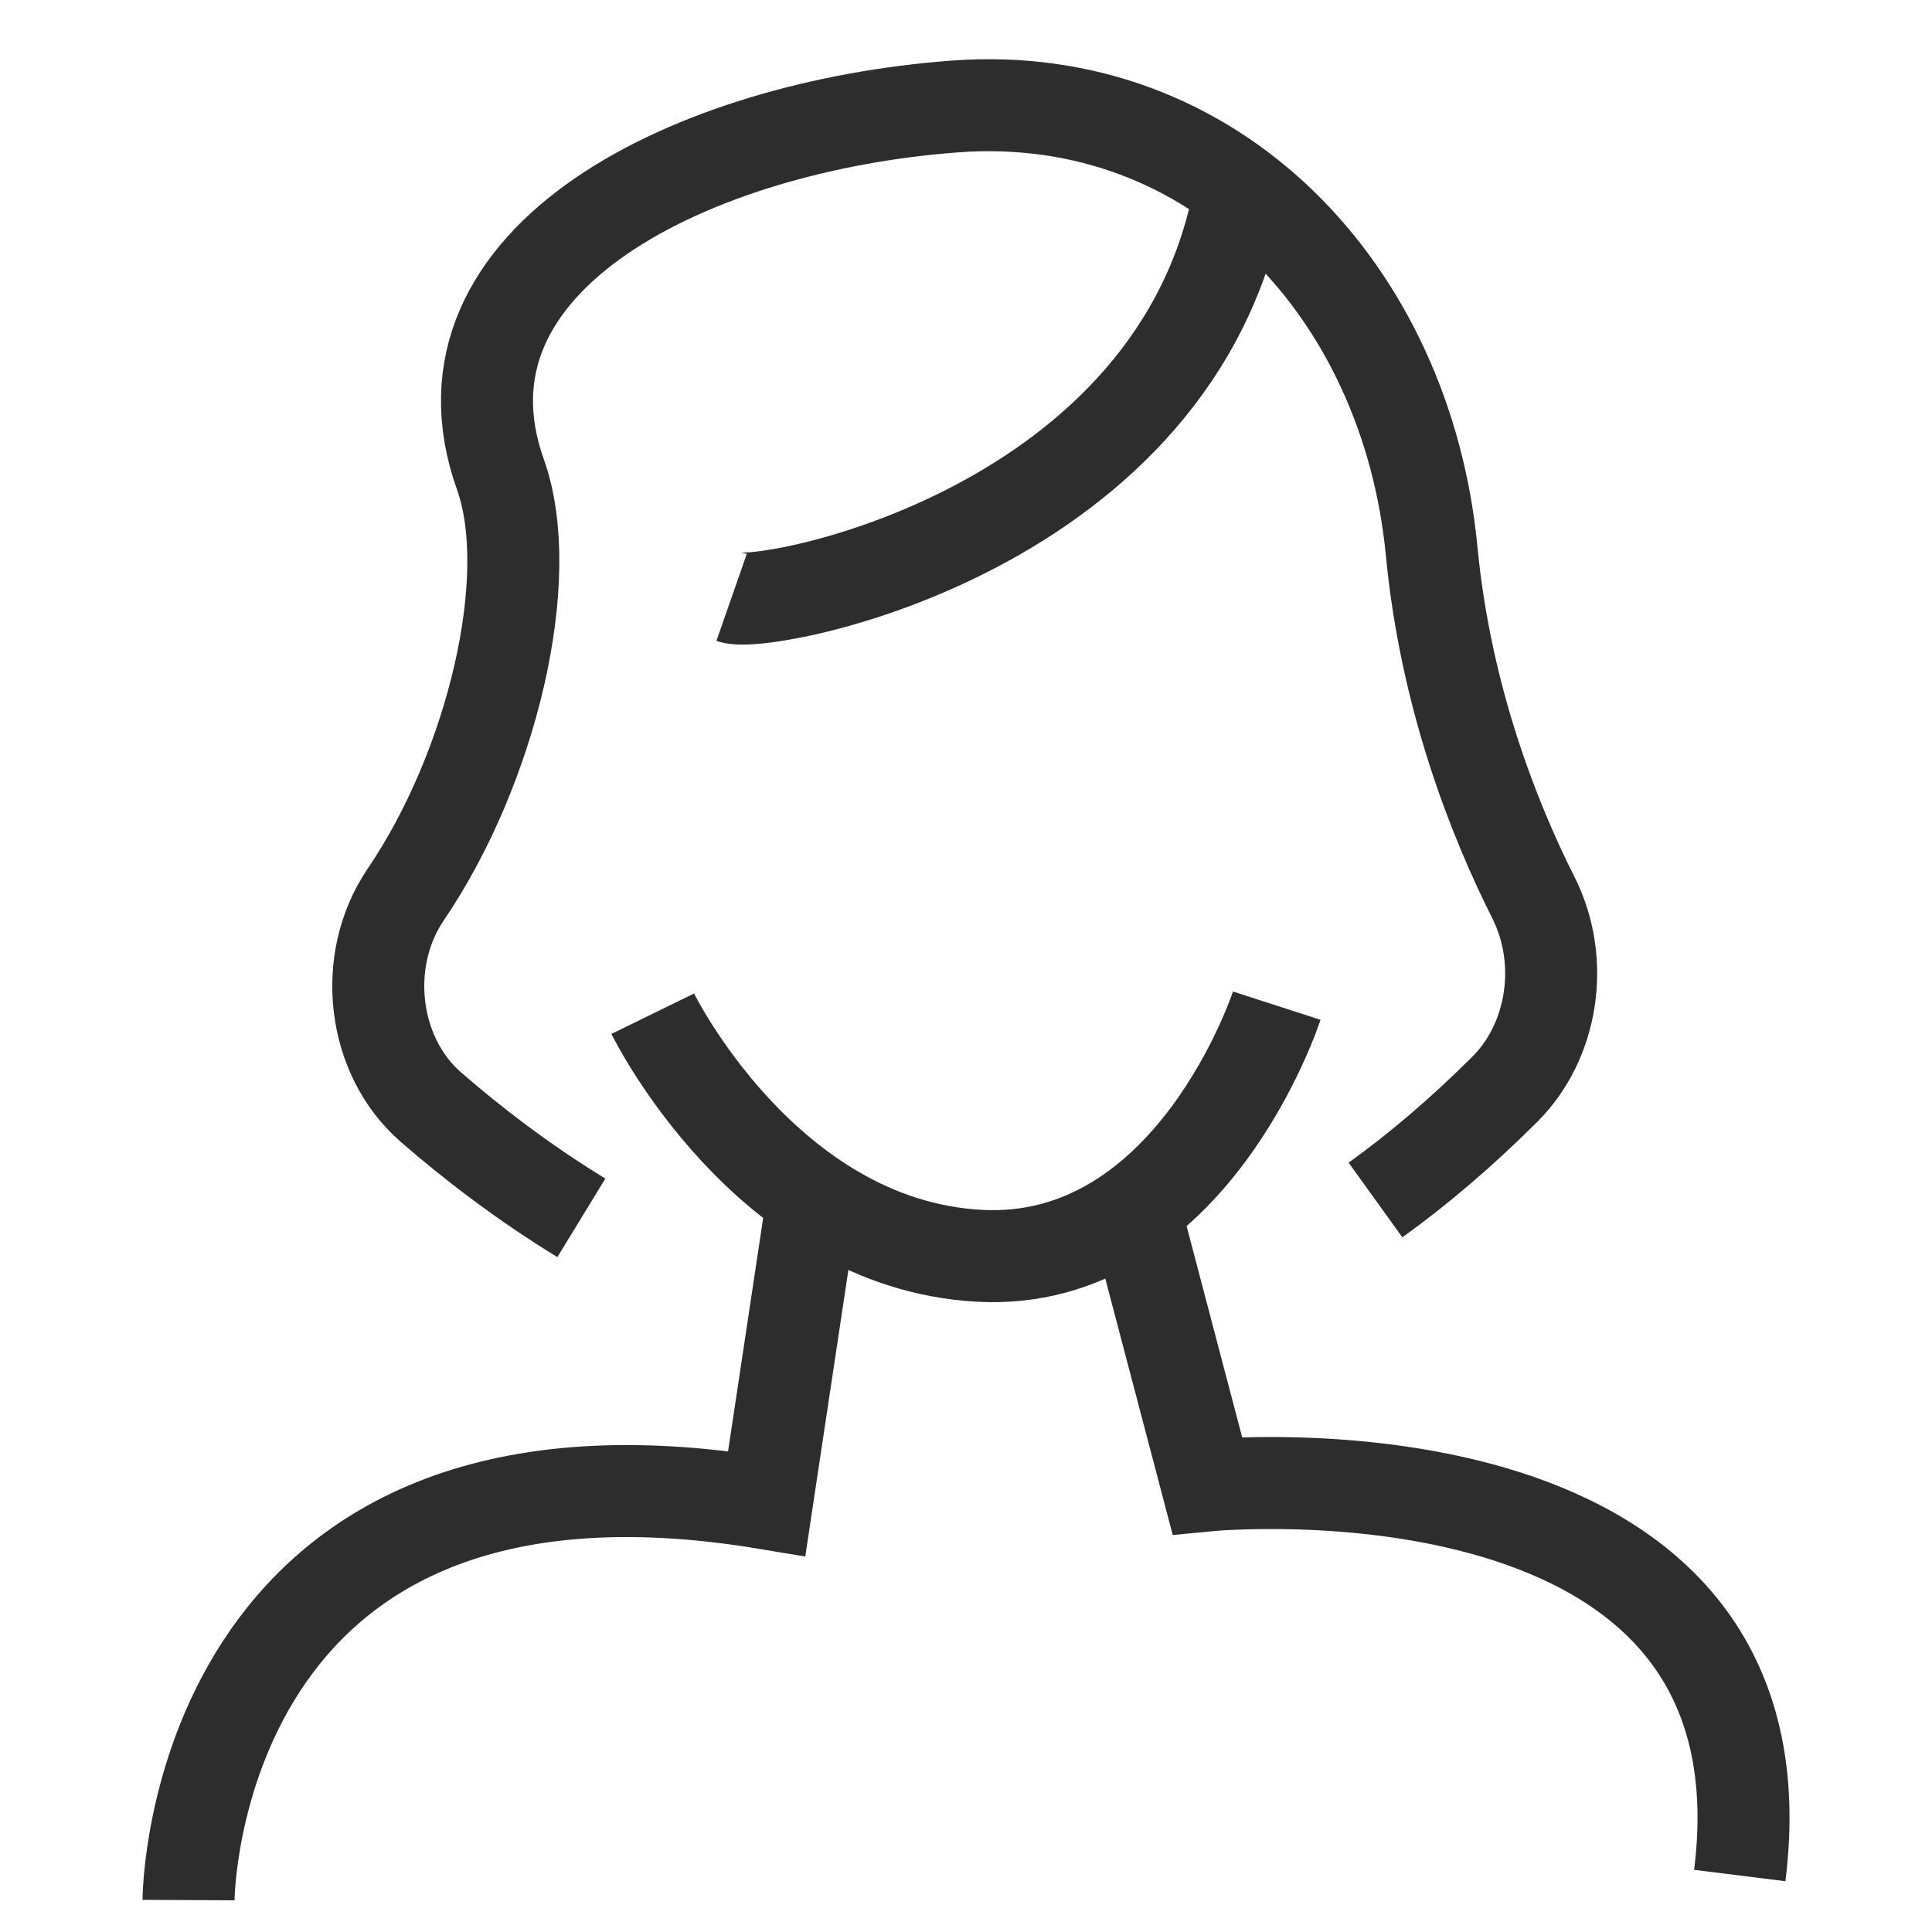
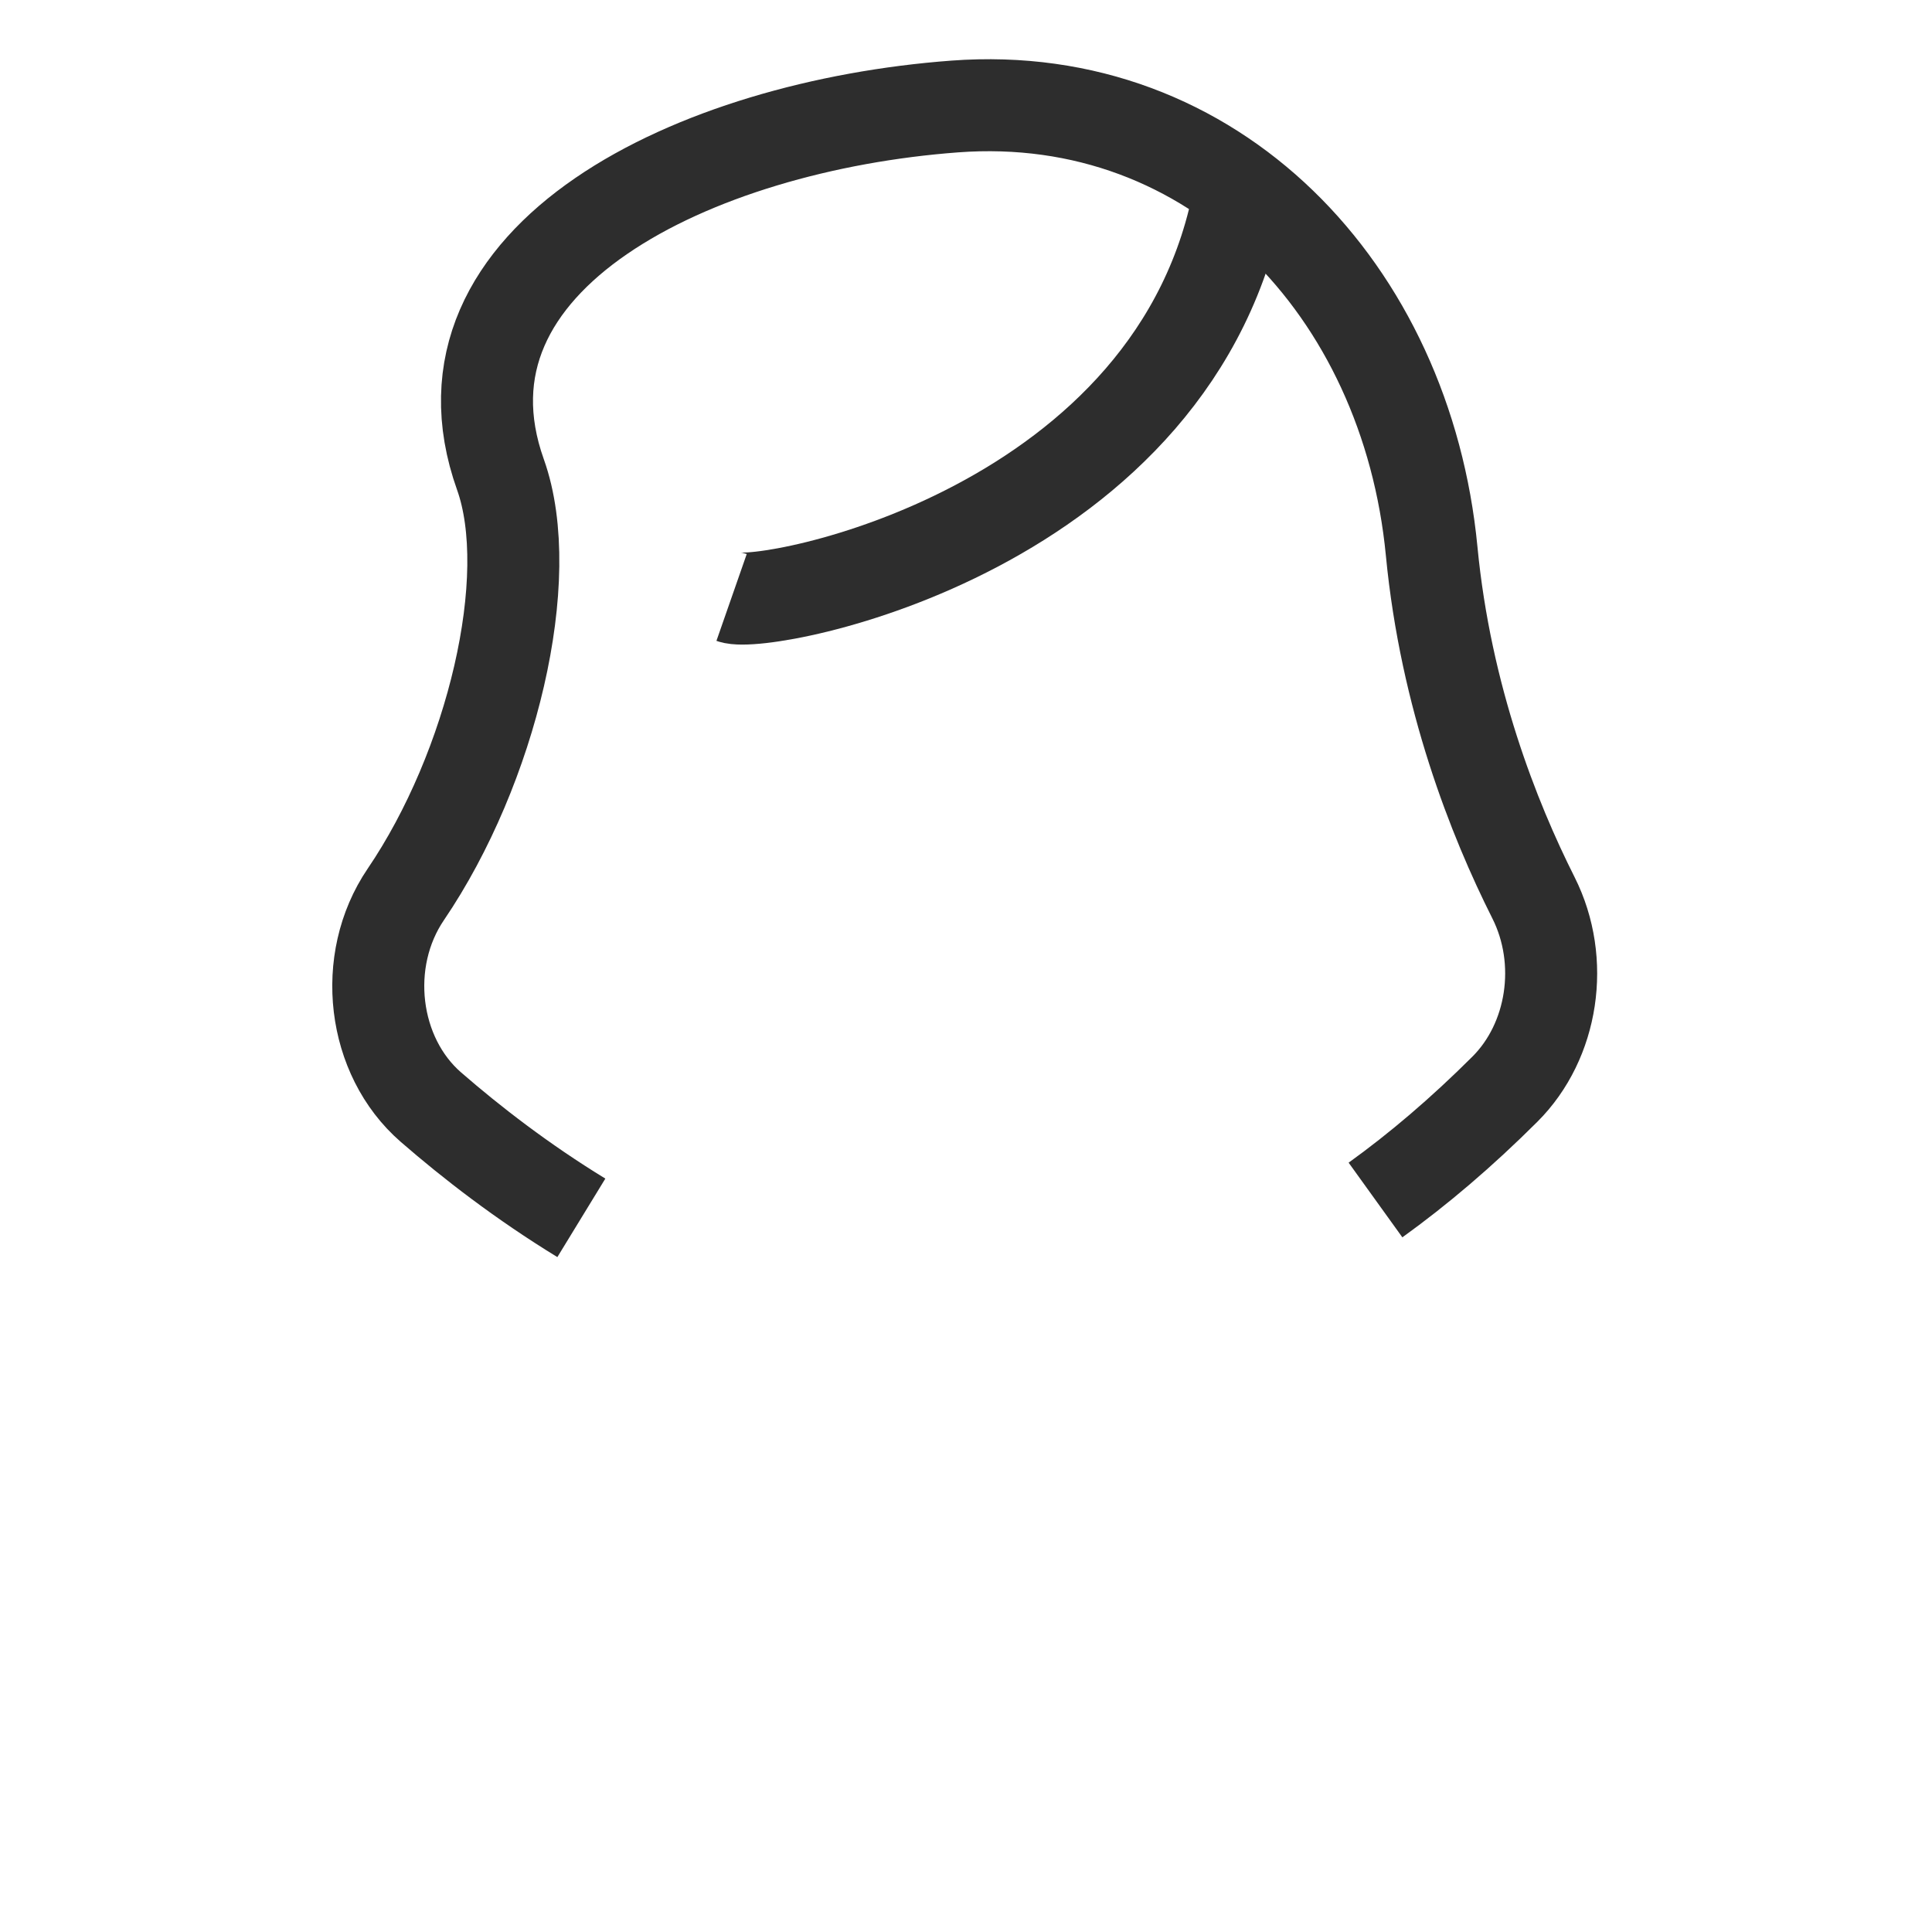
<svg xmlns="http://www.w3.org/2000/svg" id="Layer_1" viewBox="0 0 42 42">
  <path d="M29.902,26.087c.931-.67,1.87-1.468,2.813-2.409,1.047-1.044,1.316-2.781.621-4.162-.862-1.712-1.908-4.356-2.213-7.534-.546-5.678-4.729-10.087-10.367-9.667-5.638.42-11.568,3.262-9.876,8.004.801,2.246-.193,6.378-2.058,9.124-.982,1.445-.726,3.521.545,4.625.886.77,1.99,1.624,3.271,2.407" fill="none" stroke="#2d2d2d" stroke-miterlimit="10" stroke-width="2" />
-   <path d="M14.19,22.037s2.445,4.999,7.083,5.262c4.638.263,6.482-5.437,6.482-5.437" fill="none" stroke="#2d2d2d" stroke-miterlimit="10" stroke-width="2" />
-   <path d="M4.098,41.306s.054-10.708,12.57-8.622l.995-6.613" fill="none" stroke="#2d2d2d" stroke-miterlimit="10" stroke-width="2" />
-   <path d="M24.696,26.404l1.549,5.888s12.793-1.254,11.576,8.48" fill="none" stroke="#2d2d2d" stroke-miterlimit="10" stroke-width="2" />
  <path d="M15.904,12.988c.748.261,9.757-1.447,11.057-8.876" fill="none" stroke="#2d2d2d" stroke-linejoin="round" stroke-width="2" />
</svg>